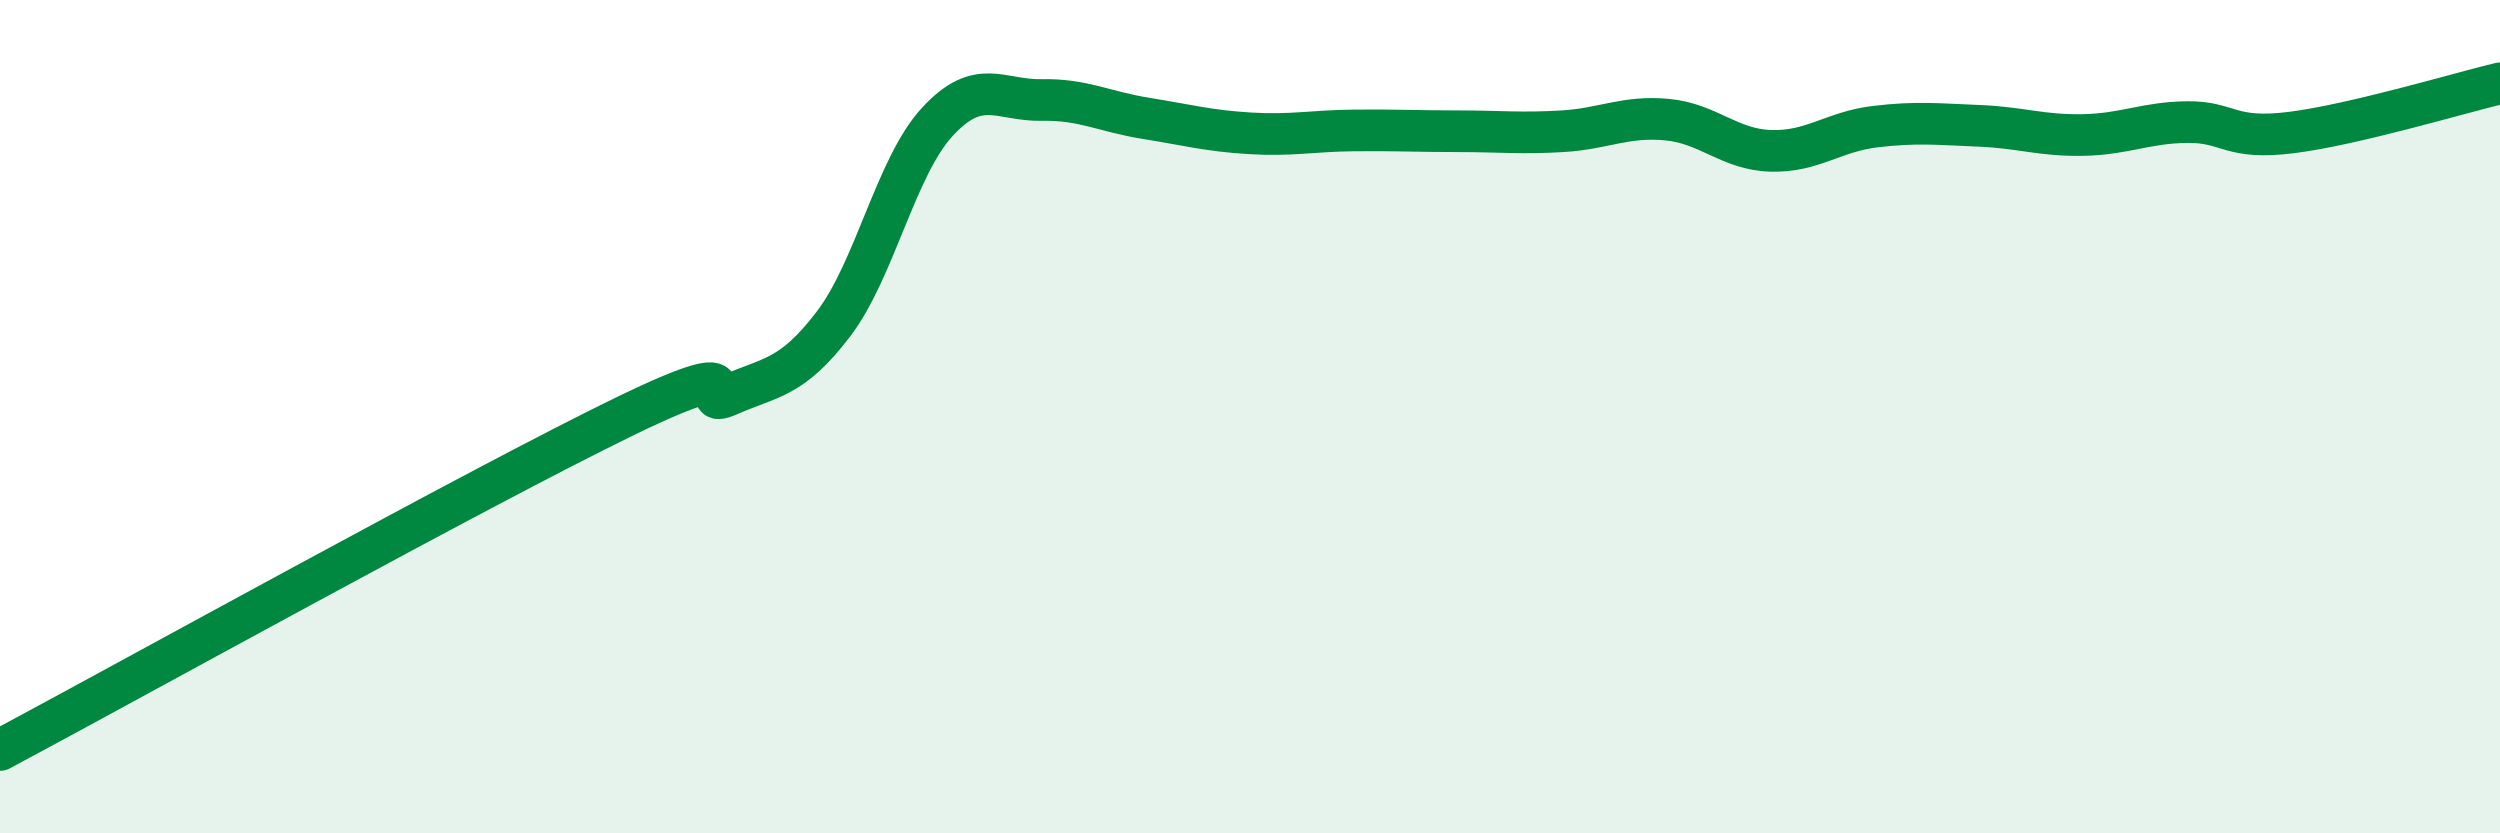
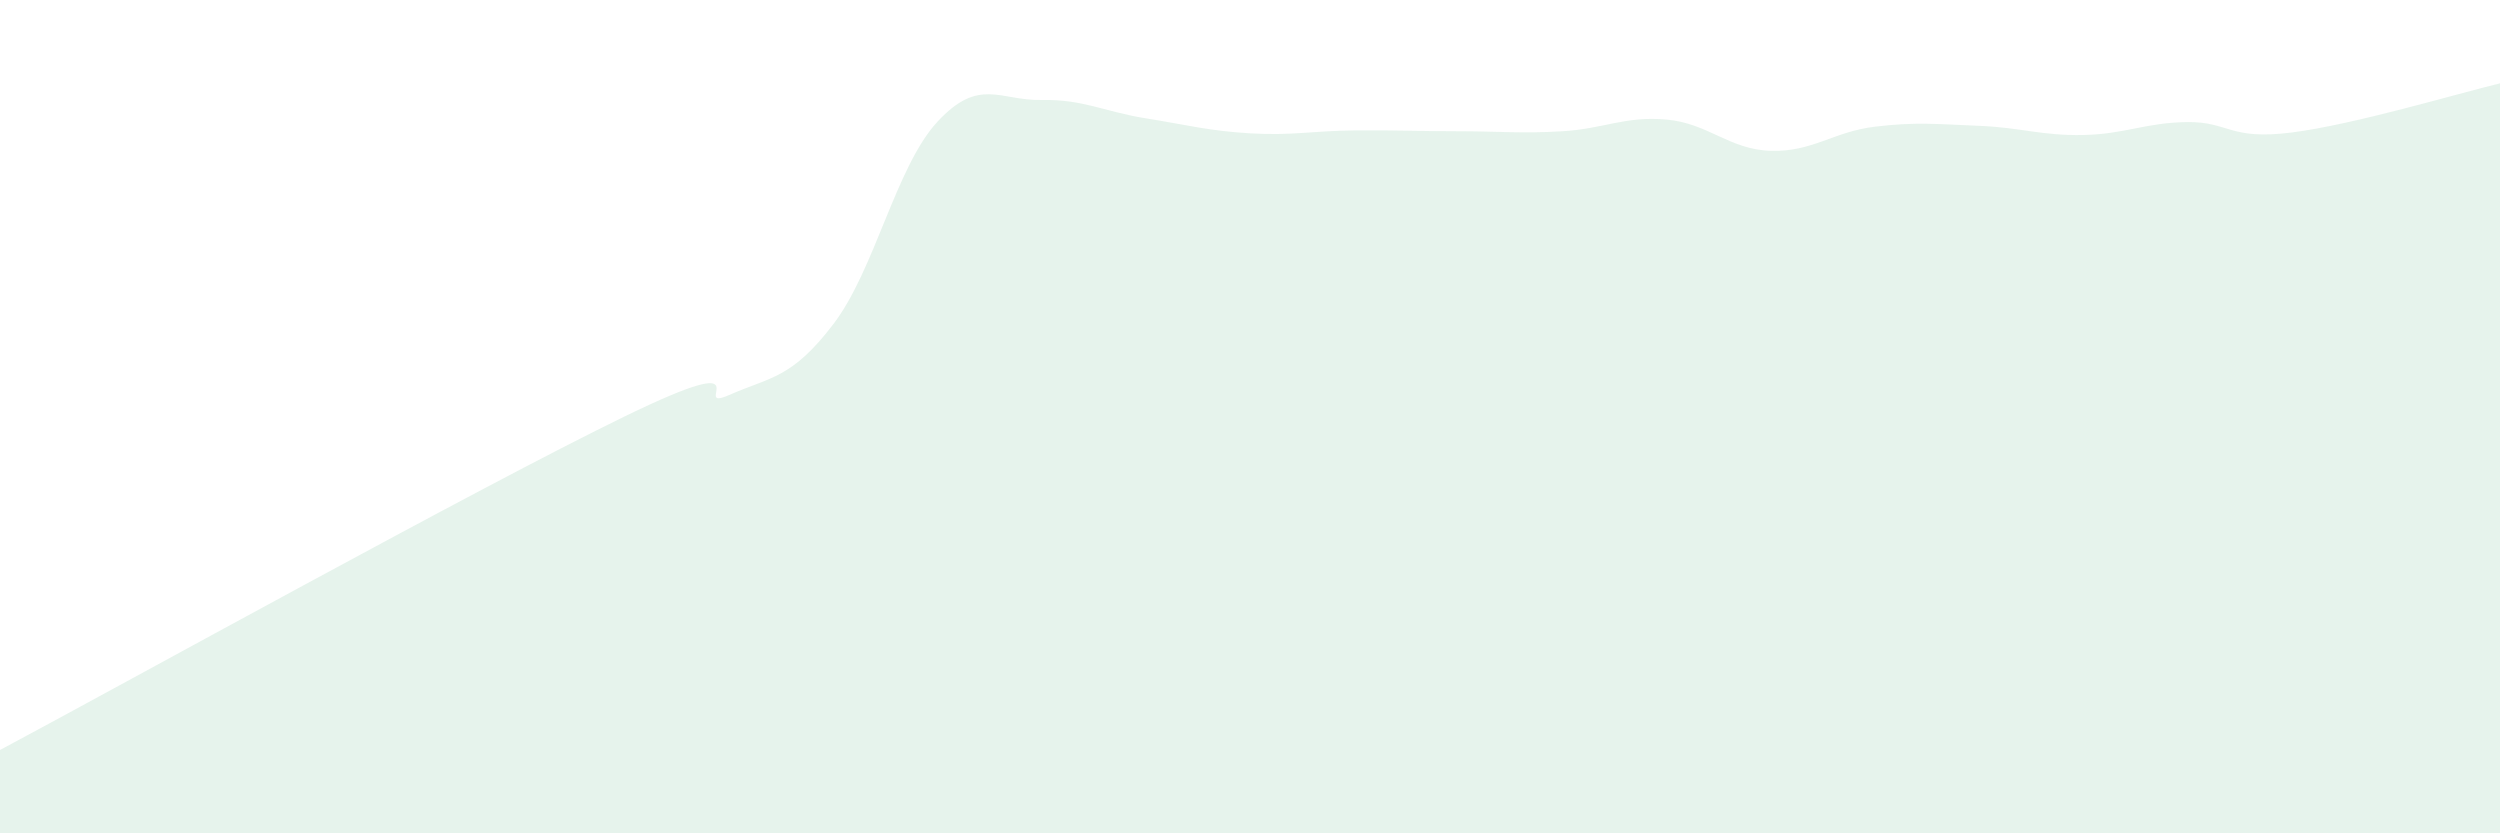
<svg xmlns="http://www.w3.org/2000/svg" width="60" height="20" viewBox="0 0 60 20">
  <path d="M 0,18 C 3,16.4 11.5,11.69 15,9.99 C 18.5,8.29 16.5,9.92 17.5,9.48 C 18.5,9.04 19,9.09 20,7.78 C 21,6.47 21.5,4 22.5,2.92 C 23.5,1.84 24,2.42 25,2.4 C 26,2.38 26.5,2.68 27.5,2.84 C 28.5,3 29,3.14 30,3.2 C 31,3.26 31.5,3.14 32.5,3.13 C 33.5,3.12 34,3.15 35,3.15 C 36,3.15 36.5,3.21 37.5,3.15 C 38.5,3.09 39,2.78 40,2.87 C 41,2.96 41.5,3.59 42.5,3.62 C 43.5,3.65 44,3.16 45,3.04 C 46,2.92 46.5,2.98 47.5,3.02 C 48.5,3.06 49,3.26 50,3.24 C 51,3.22 51.5,2.94 52.5,2.93 C 53.5,2.92 53.5,3.37 55,3.18 C 56.5,2.99 59,2.24 60,2L60 20L0 20Z" fill="#008740" opacity="0.1" stroke-linecap="round" stroke-linejoin="round" />
-   <path d="M 0,18 C 3,16.4 11.5,11.69 15,9.99 C 18.5,8.29 16.5,9.92 17.5,9.48 C 18.5,9.04 19,9.09 20,7.78 C 21,6.47 21.5,4 22.5,2.92 C 23.5,1.84 24,2.42 25,2.4 C 26,2.38 26.5,2.68 27.5,2.84 C 28.5,3 29,3.14 30,3.2 C 31,3.26 31.5,3.14 32.5,3.13 C 33.5,3.12 34,3.15 35,3.15 C 36,3.15 36.5,3.21 37.5,3.15 C 38.5,3.09 39,2.78 40,2.87 C 41,2.96 41.5,3.59 42.5,3.62 C 43.5,3.65 44,3.16 45,3.04 C 46,2.92 46.5,2.98 47.5,3.02 C 48.5,3.06 49,3.26 50,3.24 C 51,3.22 51.5,2.94 52.5,2.93 C 53.5,2.92 53.5,3.37 55,3.18 C 56.5,2.99 59,2.24 60,2" stroke="#008740" stroke-width="1" fill="none" stroke-linecap="round" stroke-linejoin="round" />
</svg>